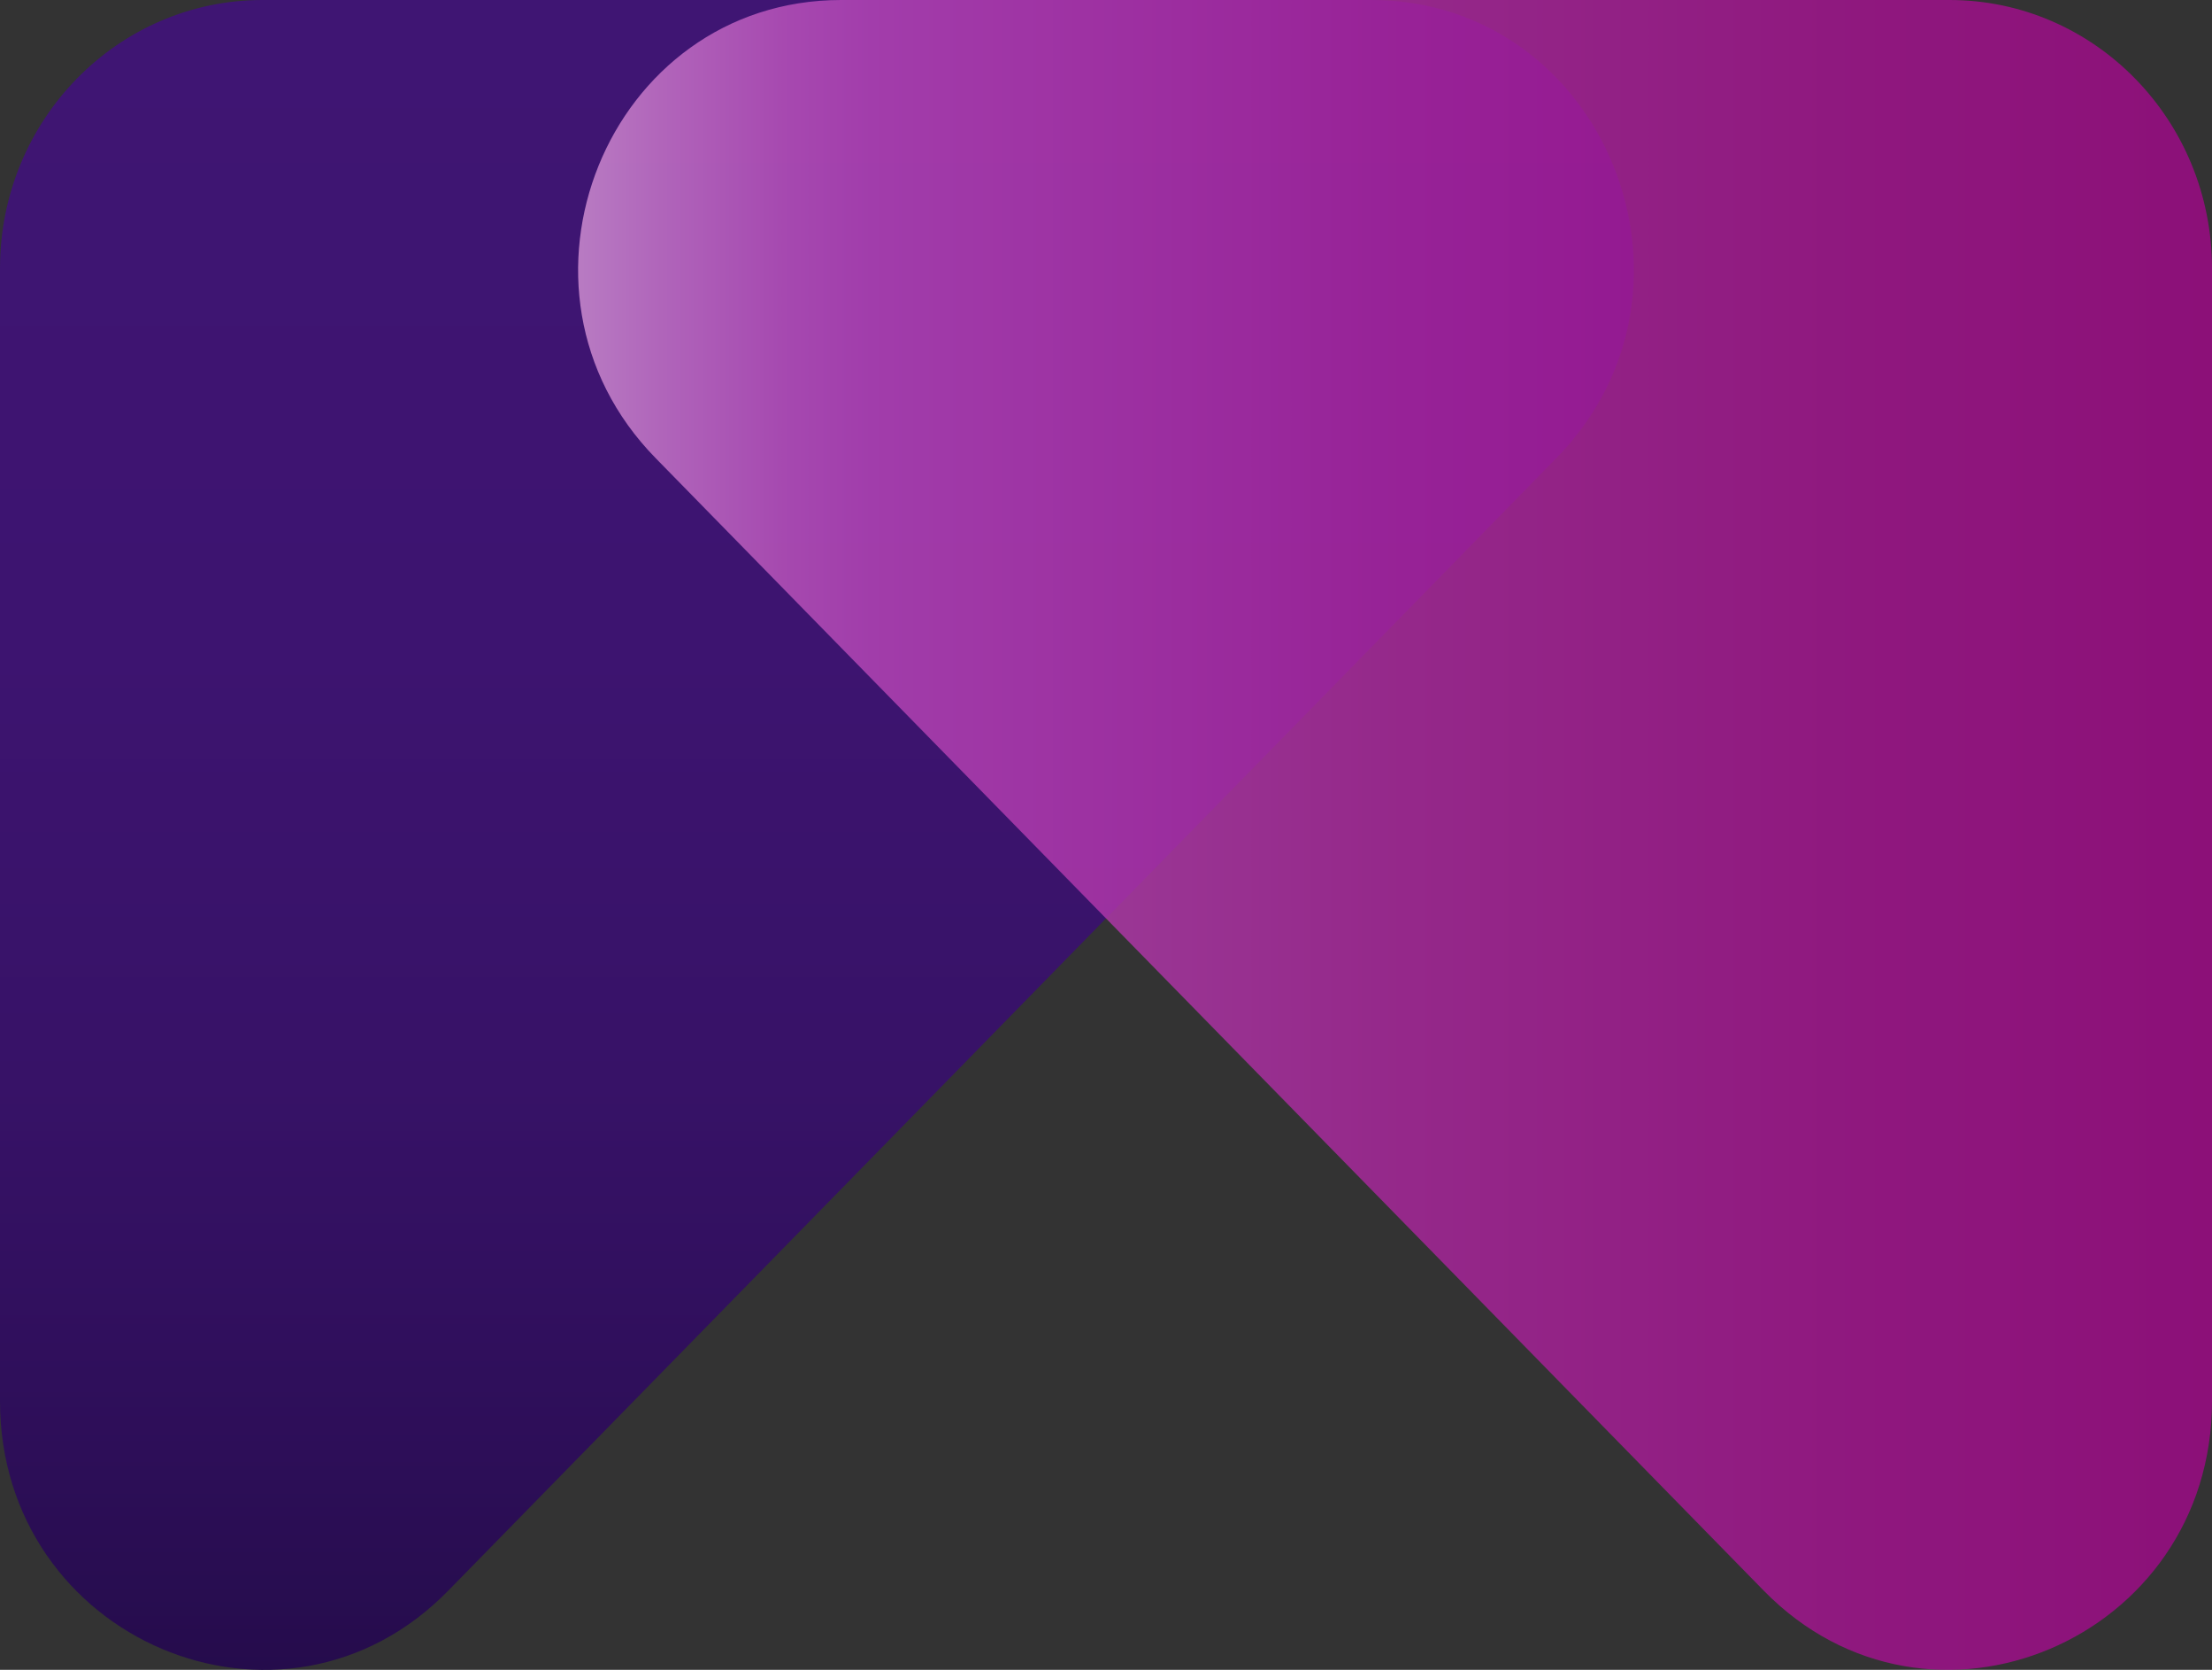
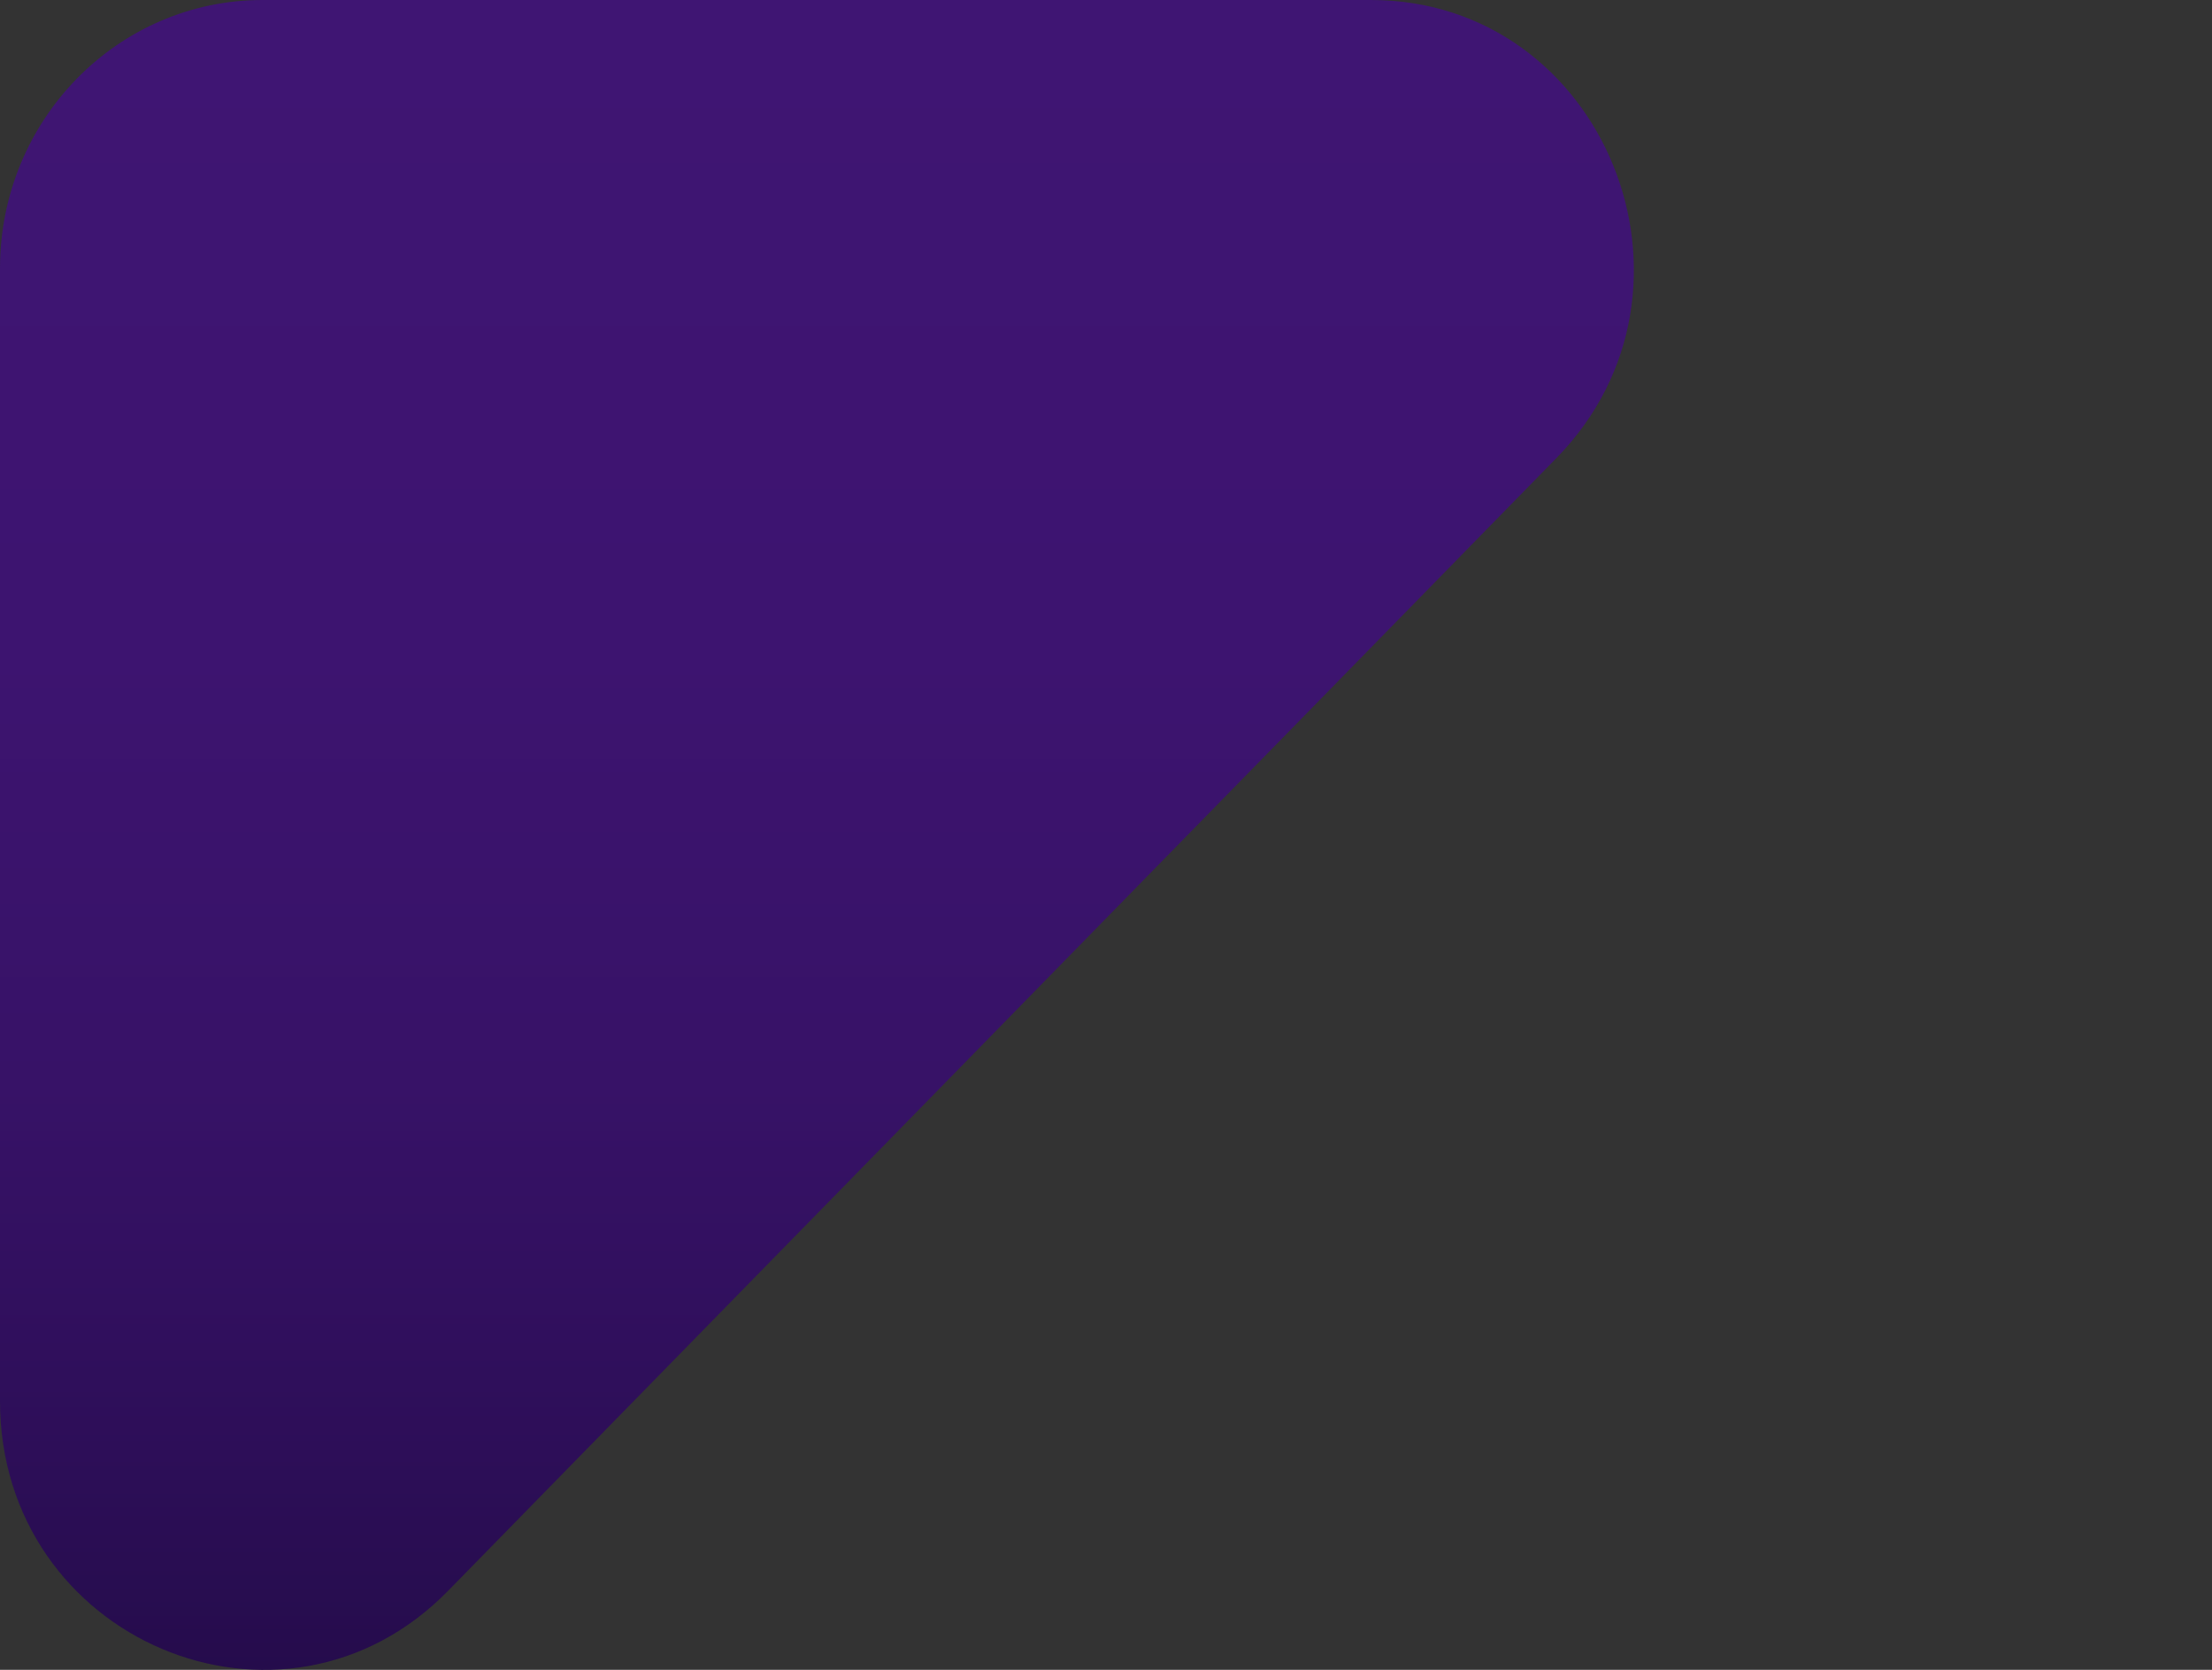
<svg xmlns="http://www.w3.org/2000/svg" width="53" height="40" viewBox="0 0 53 40" fill="none">
  <rect x="0" y="0" width="53" height="40" fill="#333333" stroke="none" />
  <path d="M32.845 0H6.292C2.816 0 0 2.877 0 6.429V33.561C0 39.288 6.777 42.156 10.739 38.105L37.292 10.973C41.257 6.925 38.447 0 32.845 0Z" fill="url(#paint0_linear_201_39)" />
-   <path opacity="0.8" d="M53 33.561V6.429C53 2.877 50.184 0 46.708 0H20.155C14.549 0 11.743 6.925 15.708 10.973L42.261 38.105C46.226 42.156 53 39.285 53 33.561Z" fill="url(#paint1_linear_201_39)" />
  <defs>
    <linearGradient id="paint0_linear_201_39" x1="19.575" y1="0" x2="19.575" y2="40" gradientUnits="userSpaceOnUse">
      <stop stop-color="#3F1573" />
      <stop offset="0.39" stop-color="#3D1470" />
      <stop offset="0.65" stop-color="#371267" />
      <stop offset="0.87" stop-color="#2D0E58" />
      <stop offset="1" stop-color="#250C4C" />
    </linearGradient>
    <linearGradient id="paint1_linear_201_39" x1="6.988" y1="20.002" x2="66.083" y2="20.002" gradientUnits="userSpaceOnUse">
      <stop stop-color="white" />
      <stop offset="0.08" stop-color="#E2B3E2" />
      <stop offset="0.15" stop-color="#CD79CC" />
      <stop offset="0.2" stop-color="#C056BF" />
      <stop offset="0.23" stop-color="#BB49BA" />
      <stop offset="0.24" stop-color="#BA46B8" />
      <stop offset="0.44" stop-color="#AE27A1" />
      <stop offset="0.64" stop-color="#A61191" />
      <stop offset="0.83" stop-color="#A10487" />
      <stop offset="1" stop-color="#A00084" />
    </linearGradient>
  </defs>
</svg>